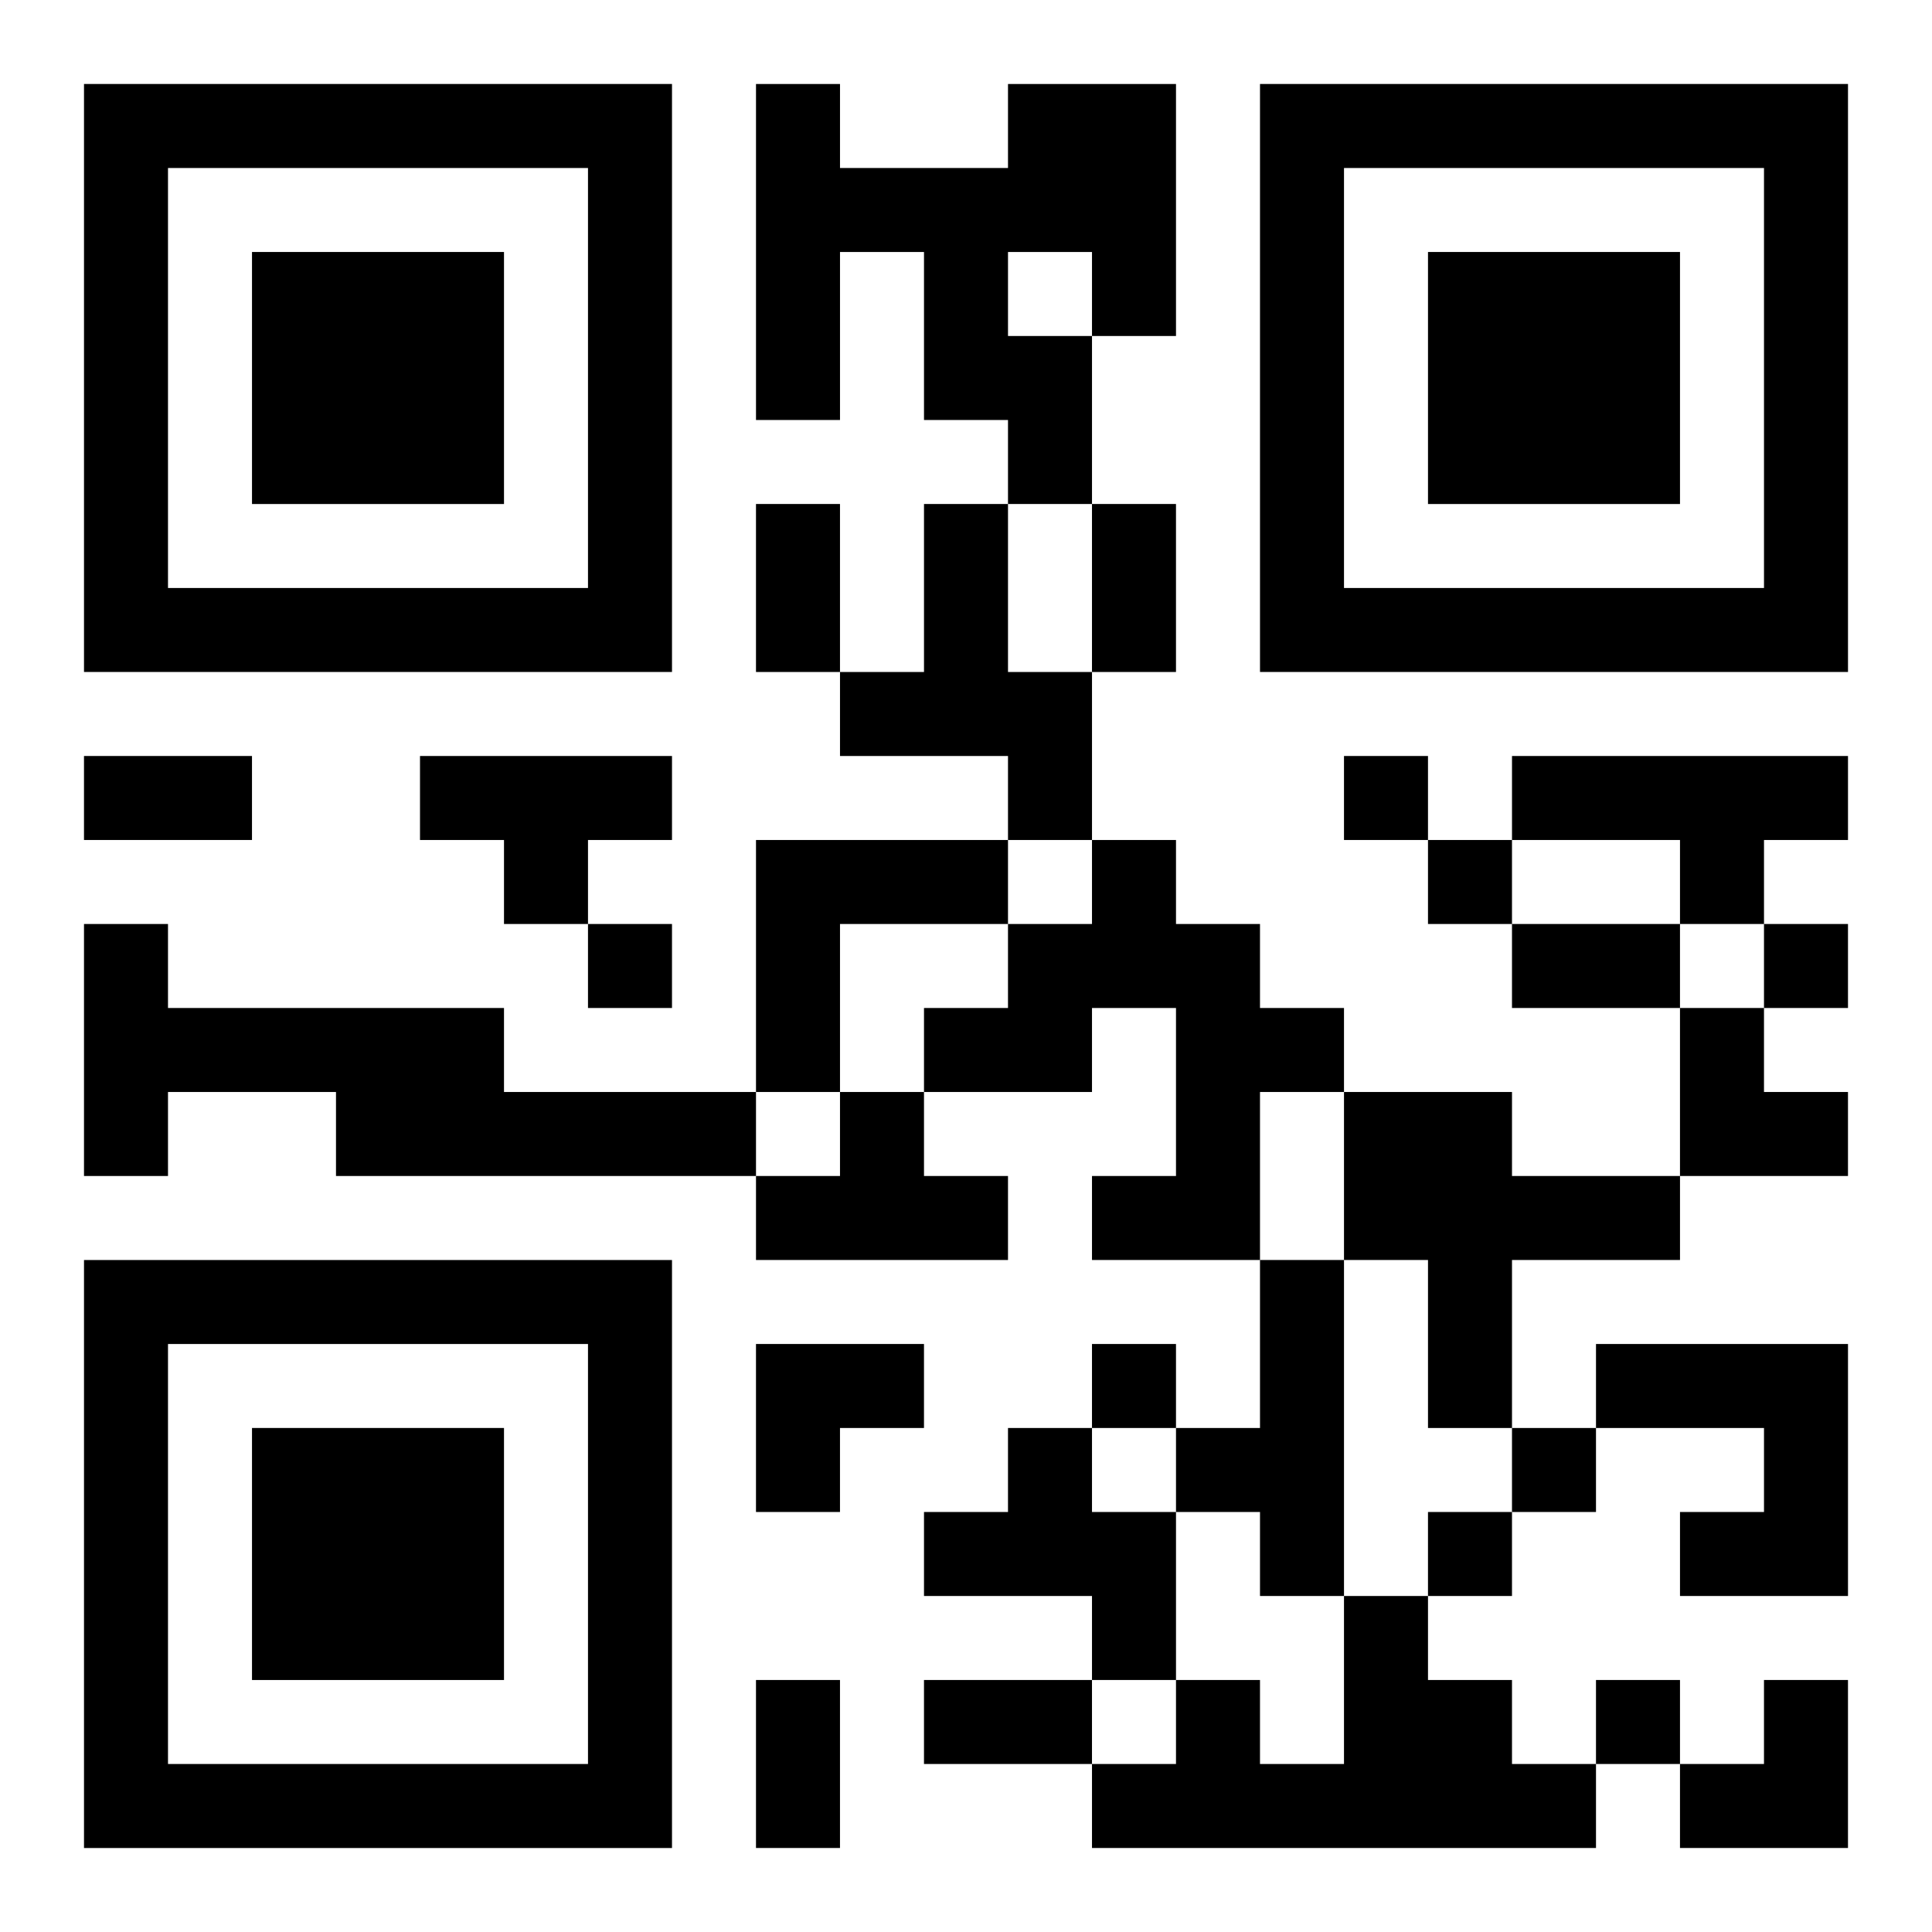
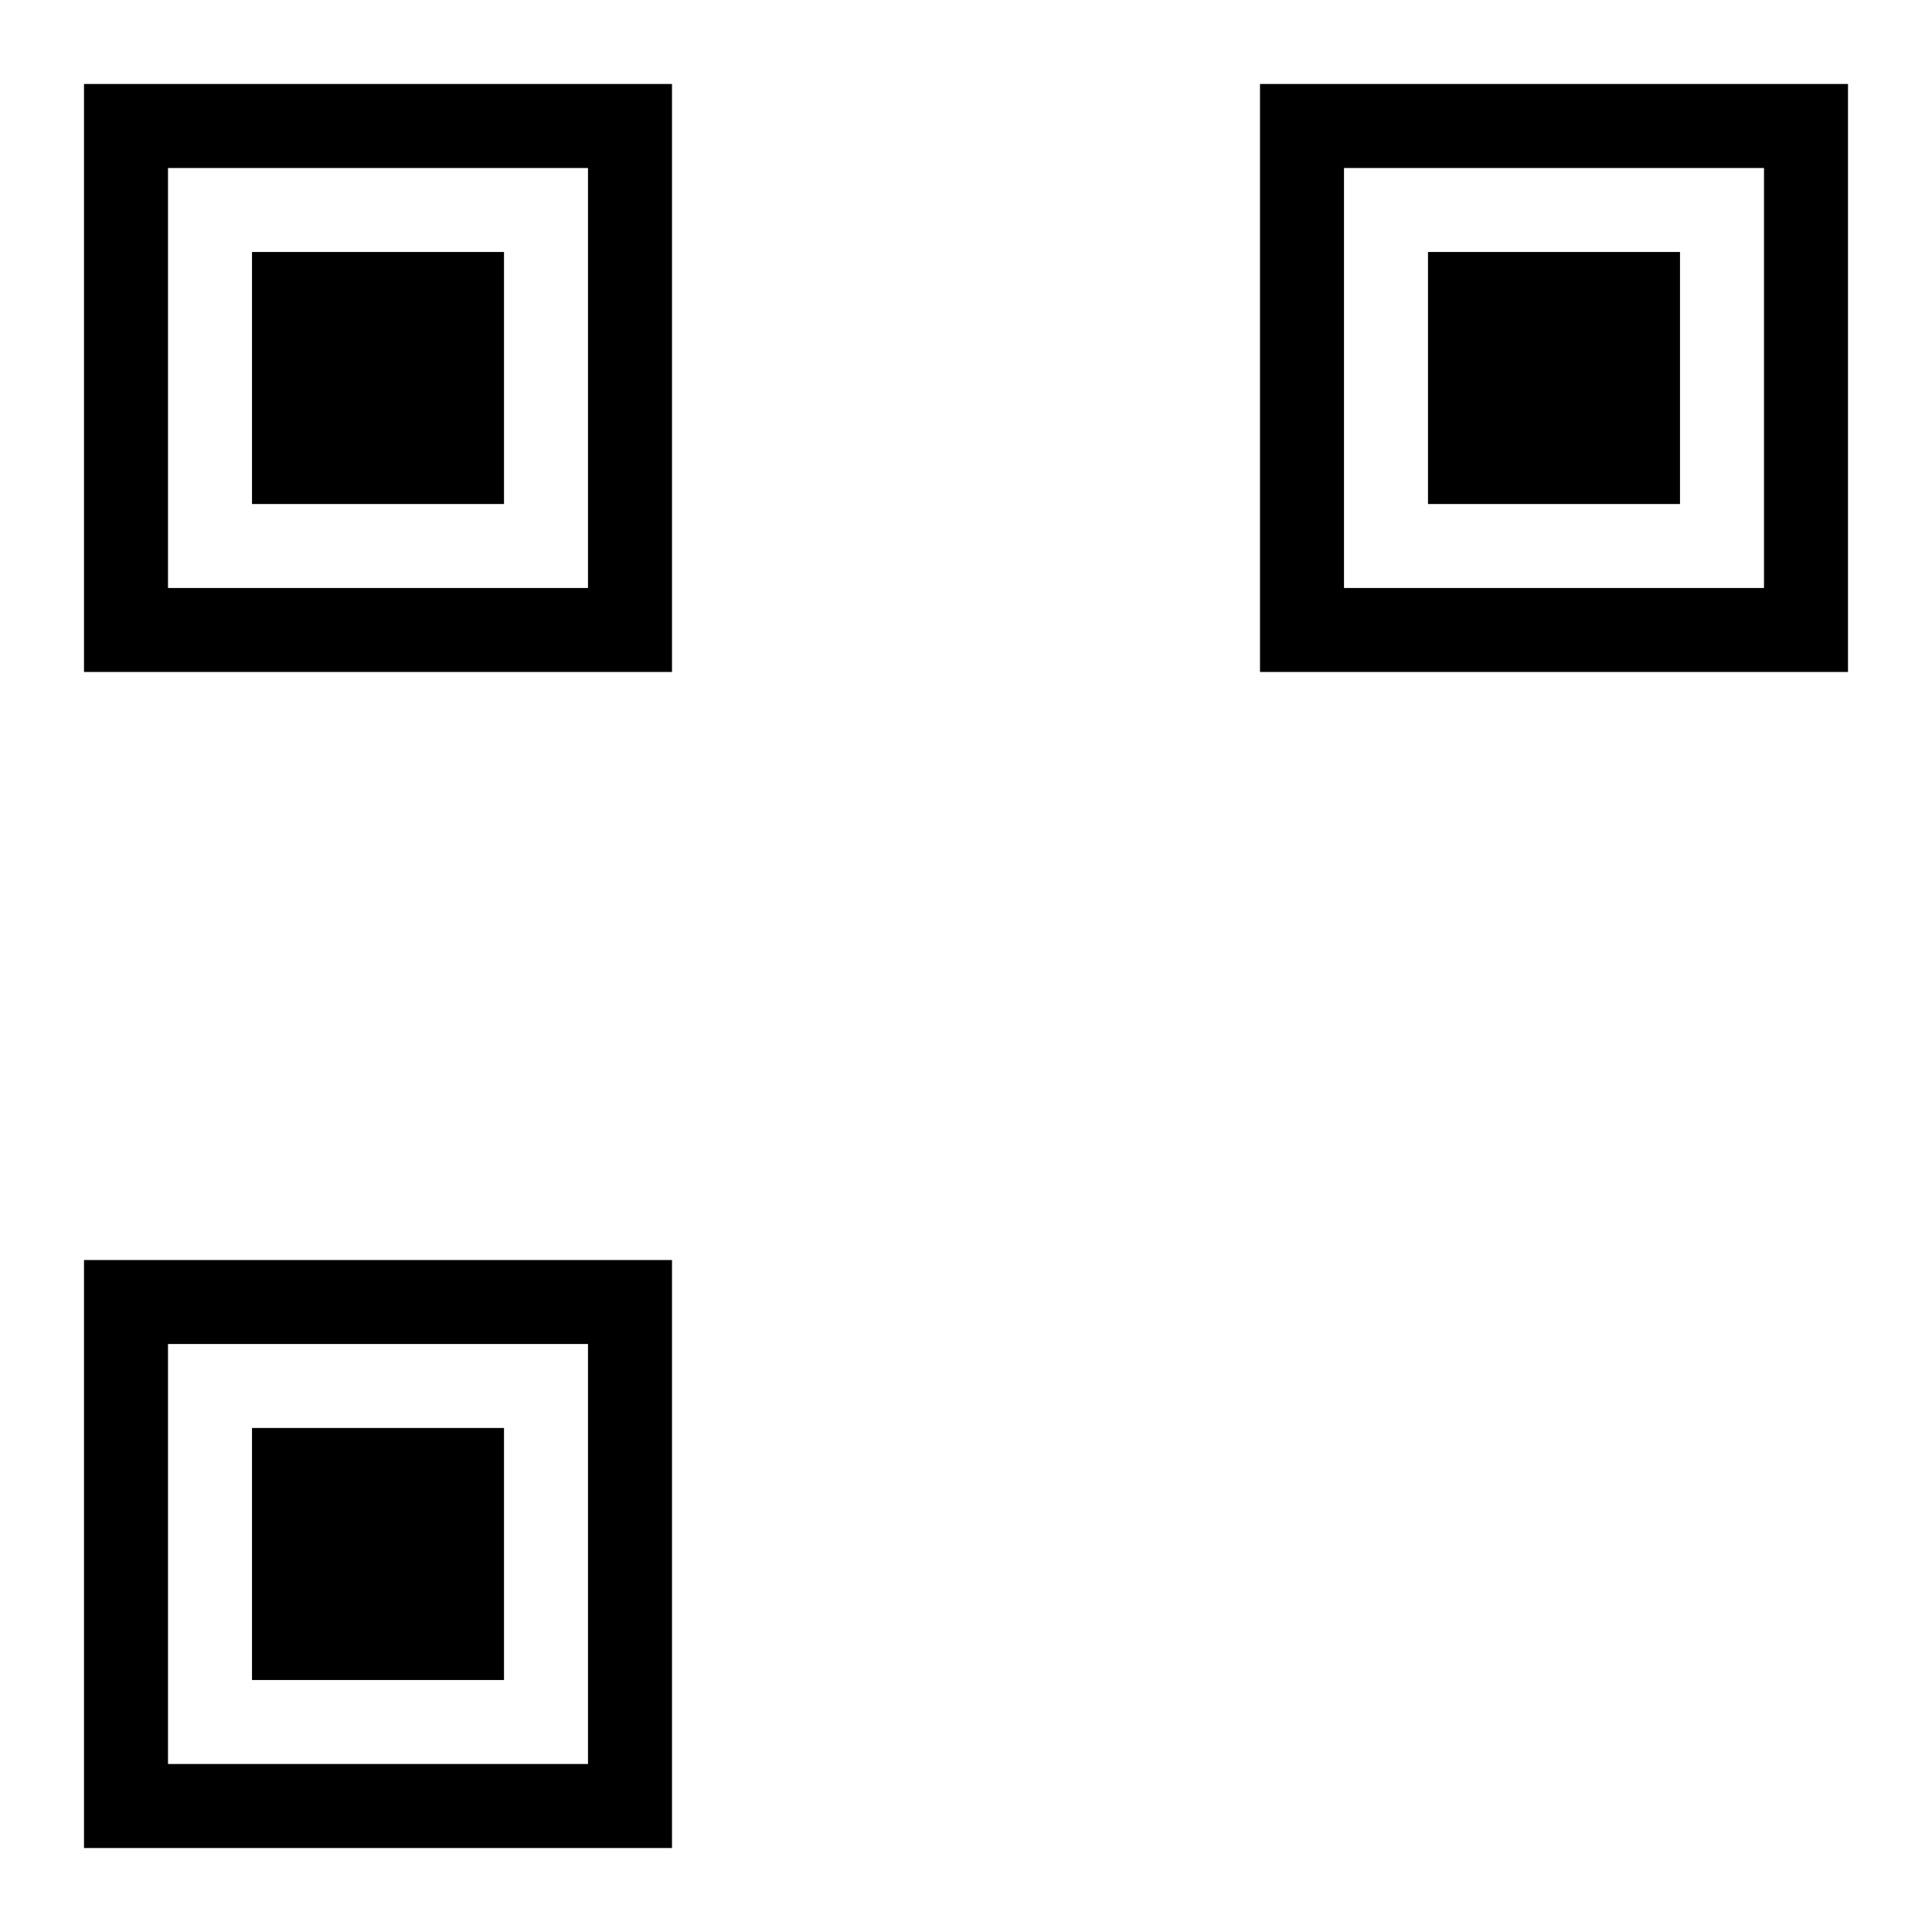
<svg xmlns="http://www.w3.org/2000/svg" xmlns:xlink="http://www.w3.org/1999/xlink" width="250" height="250" baseProfile="full" version="1.1" viewBox="-1 -1 23 23">
  <symbol id="a">
-     <path d="m0 7v7h7v-7h-7zm1 1h5v5h-5v-5zm1 1v3h3v-3h-3z" />
+     <path d="m0 7v7h7v-7h-7m1 1h5v5h-5v-5zm1 1v3h3v-3h-3z" />
  </symbol>
  <use y="-7" xlink:href="#a" />
  <use y="7" xlink:href="#a" />
  <use x="14" y="-7" xlink:href="#a" />
-   <path d="m11 0h2v3h-1v2h-1v-1h-1v-2h-1v2h-1v-4h1v1h2v-1m0 2v1h1v-1h-1m-1 3h1v2h1v2h-1v-1h-2v-1h1v-2m-6 3h3v1h-1v1h-1v-1h-1v-1m13 0h4v1h-1v1h-1v-1h-2v-1m-9 1h3v1h-2v2h-1v-3m4 0h1v1h1v1h1v1h-1v2h-2v-1h1v-2h-1v1h-2v-1h1v-1h1v-1m-12 1h1v1h4v1h3v1h-5v-1h-2v1h-1v-3m9 2h1v1h1v1h-3v-1h1v-1m6 0h2v1h2v1h-2v2h-1v-2h-1v-2m-1 2h1v4h-1v-1h-1v-1h1v-2m4 1h3v3h-2v-1h1v-1h-2v-1m-7 1h1v1h1v2h-1v-1h-2v-1h1v-1m4 2h1v1h1v1h1v1h-6v-1h1v-1h1v1h1v-2m0-10v1h1v-1h-1m1 1v1h1v-1h-1m-10 1v1h1v-1h-1m14 0v1h1v-1h-1m-8 5v1h1v-1h-1m5 1v1h1v-1h-1m-1 1v1h1v-1h-1m2 2v1h1v-1h-1m-10-14h1v2h-1v-2m4 0h1v2h-1v-2m-12 3h2v1h-2v-1m17 2h2v1h-2v-1m-9 9h1v2h-1v-2m2 0h2v1h-2v-1m9-8h1v1h1v1h-2zm-11 4h2v1h-1v1h-1zm11 4m1 0h1v2h-2v-1h1z" />
</svg>